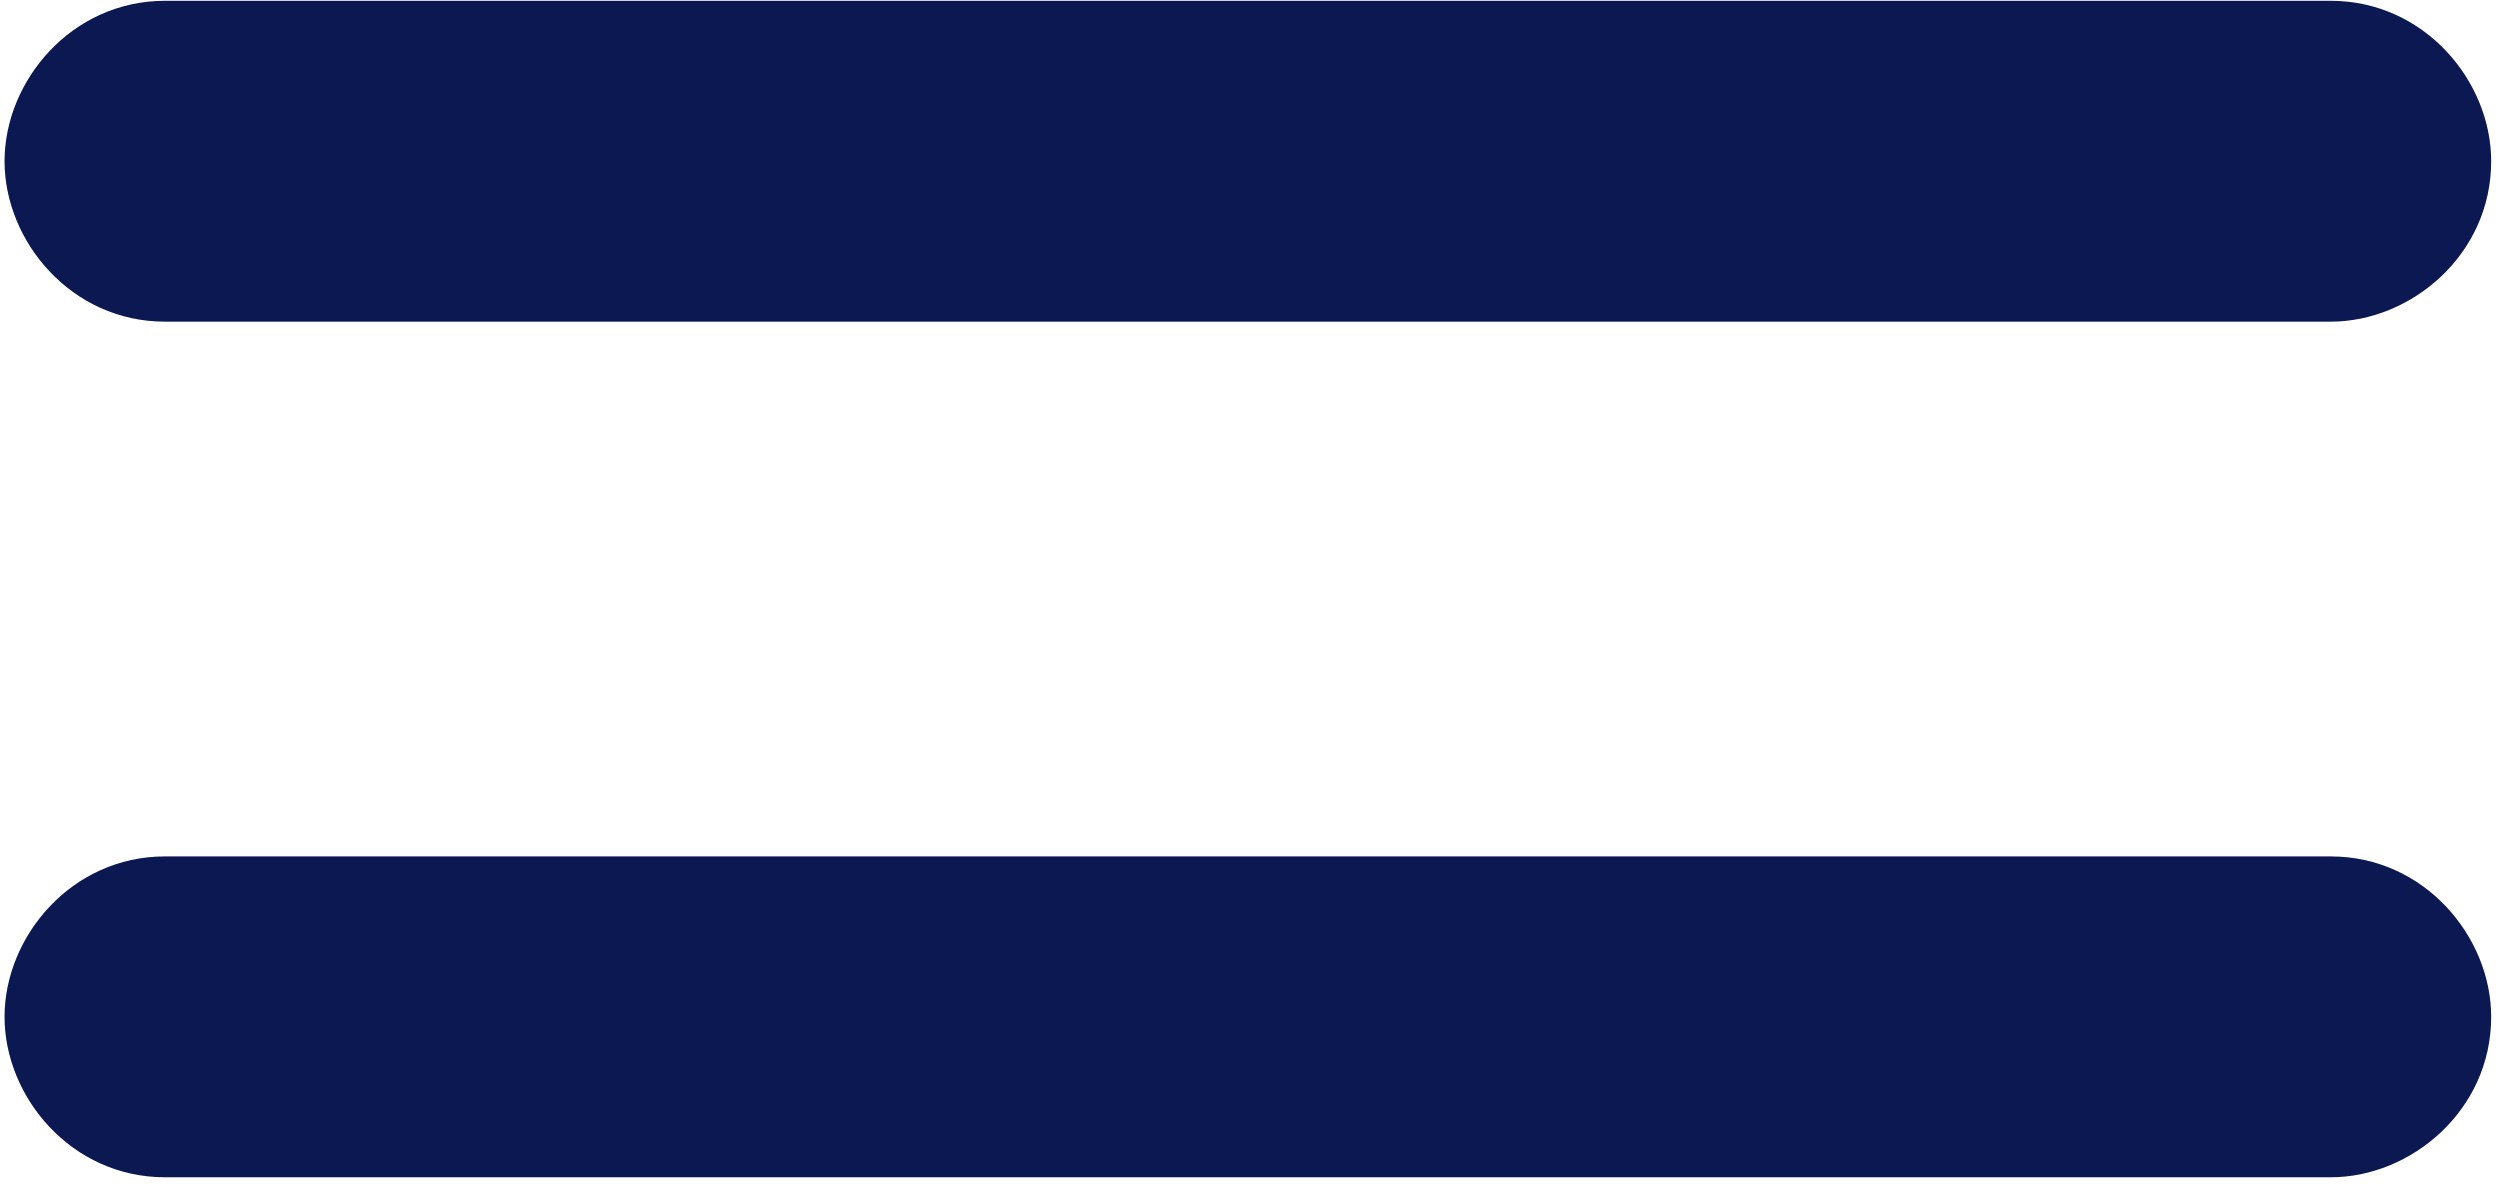
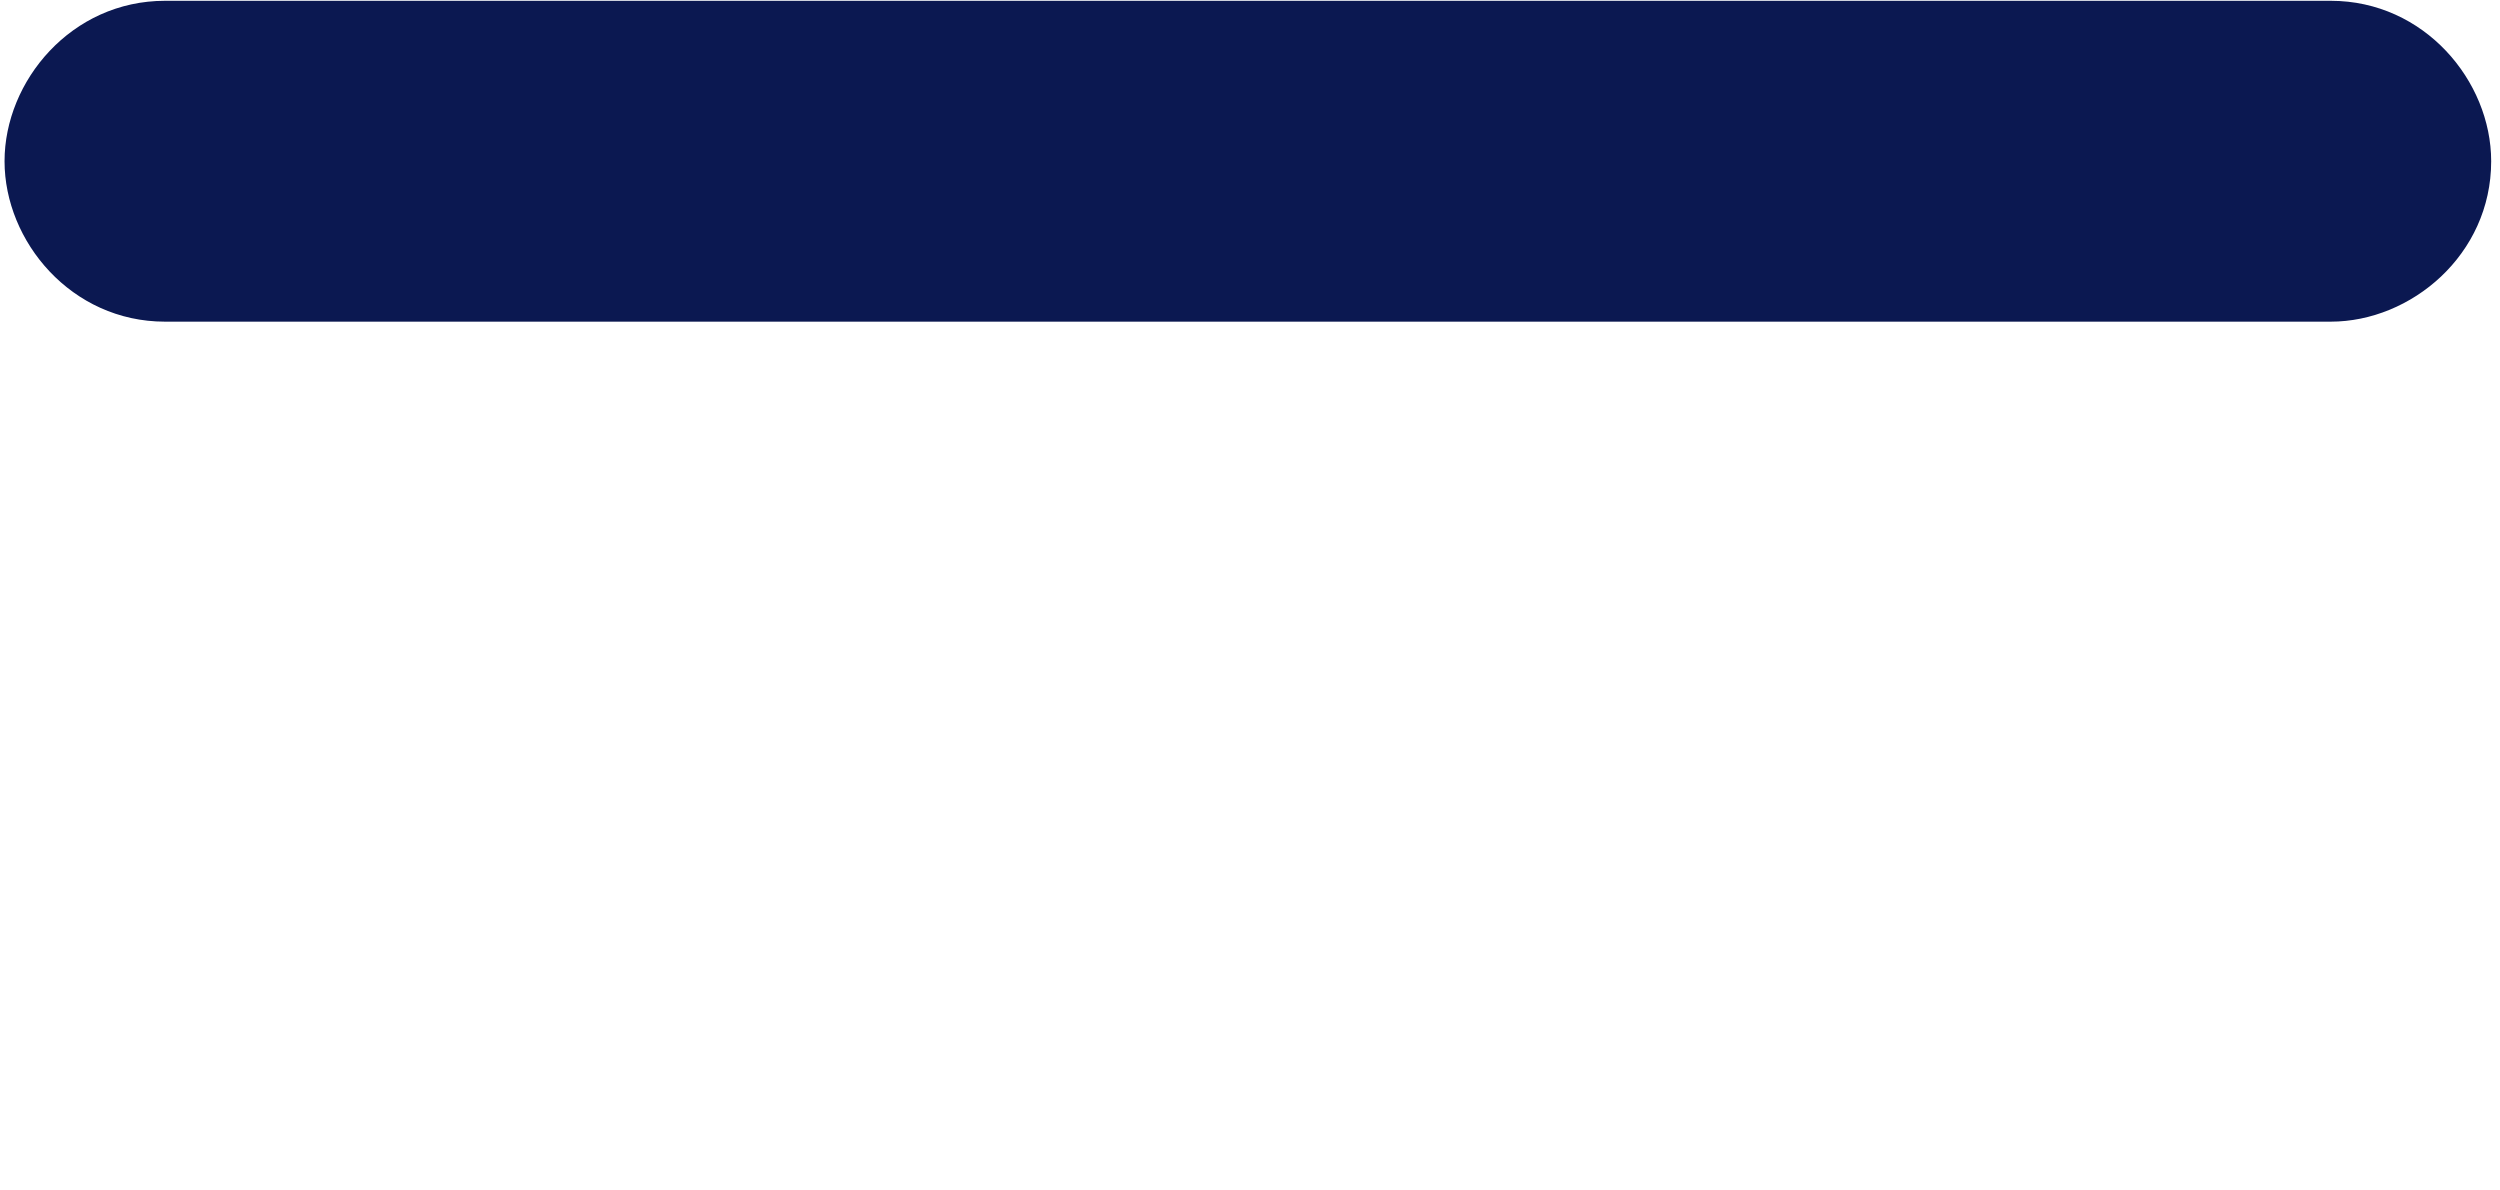
<svg xmlns="http://www.w3.org/2000/svg" version="1.1" id="Layer_1" x="0px" y="0px" viewBox="0 0 18.7 8.9" style="enable-background:new 0 0 18.7 8.9;" xml:space="preserve">
  <style type="text/css">
	.st0{fill:#0B1851;}
</style>
  <g transform="translate(-334.266 -26.594)">
    <path class="st0" d="M335.5,26.6h16.2c0.7,0,1.2,0.6,1.2,1.2l0,0c0,0.7-0.6,1.2-1.2,1.2h-16.2c-0.7,0-1.2-0.6-1.2-1.2l0,0   C334.3,27.2,334.8,26.6,335.5,26.6z" />
-     <path class="st0" d="M335.5,33h16.2c0.7,0,1.2,0.6,1.2,1.2l0,0c0,0.7-0.6,1.2-1.2,1.2h-16.2c-0.7,0-1.2-0.6-1.2-1.2l0,0   C334.3,33.6,334.8,33,335.5,33z" />
  </g>
</svg>